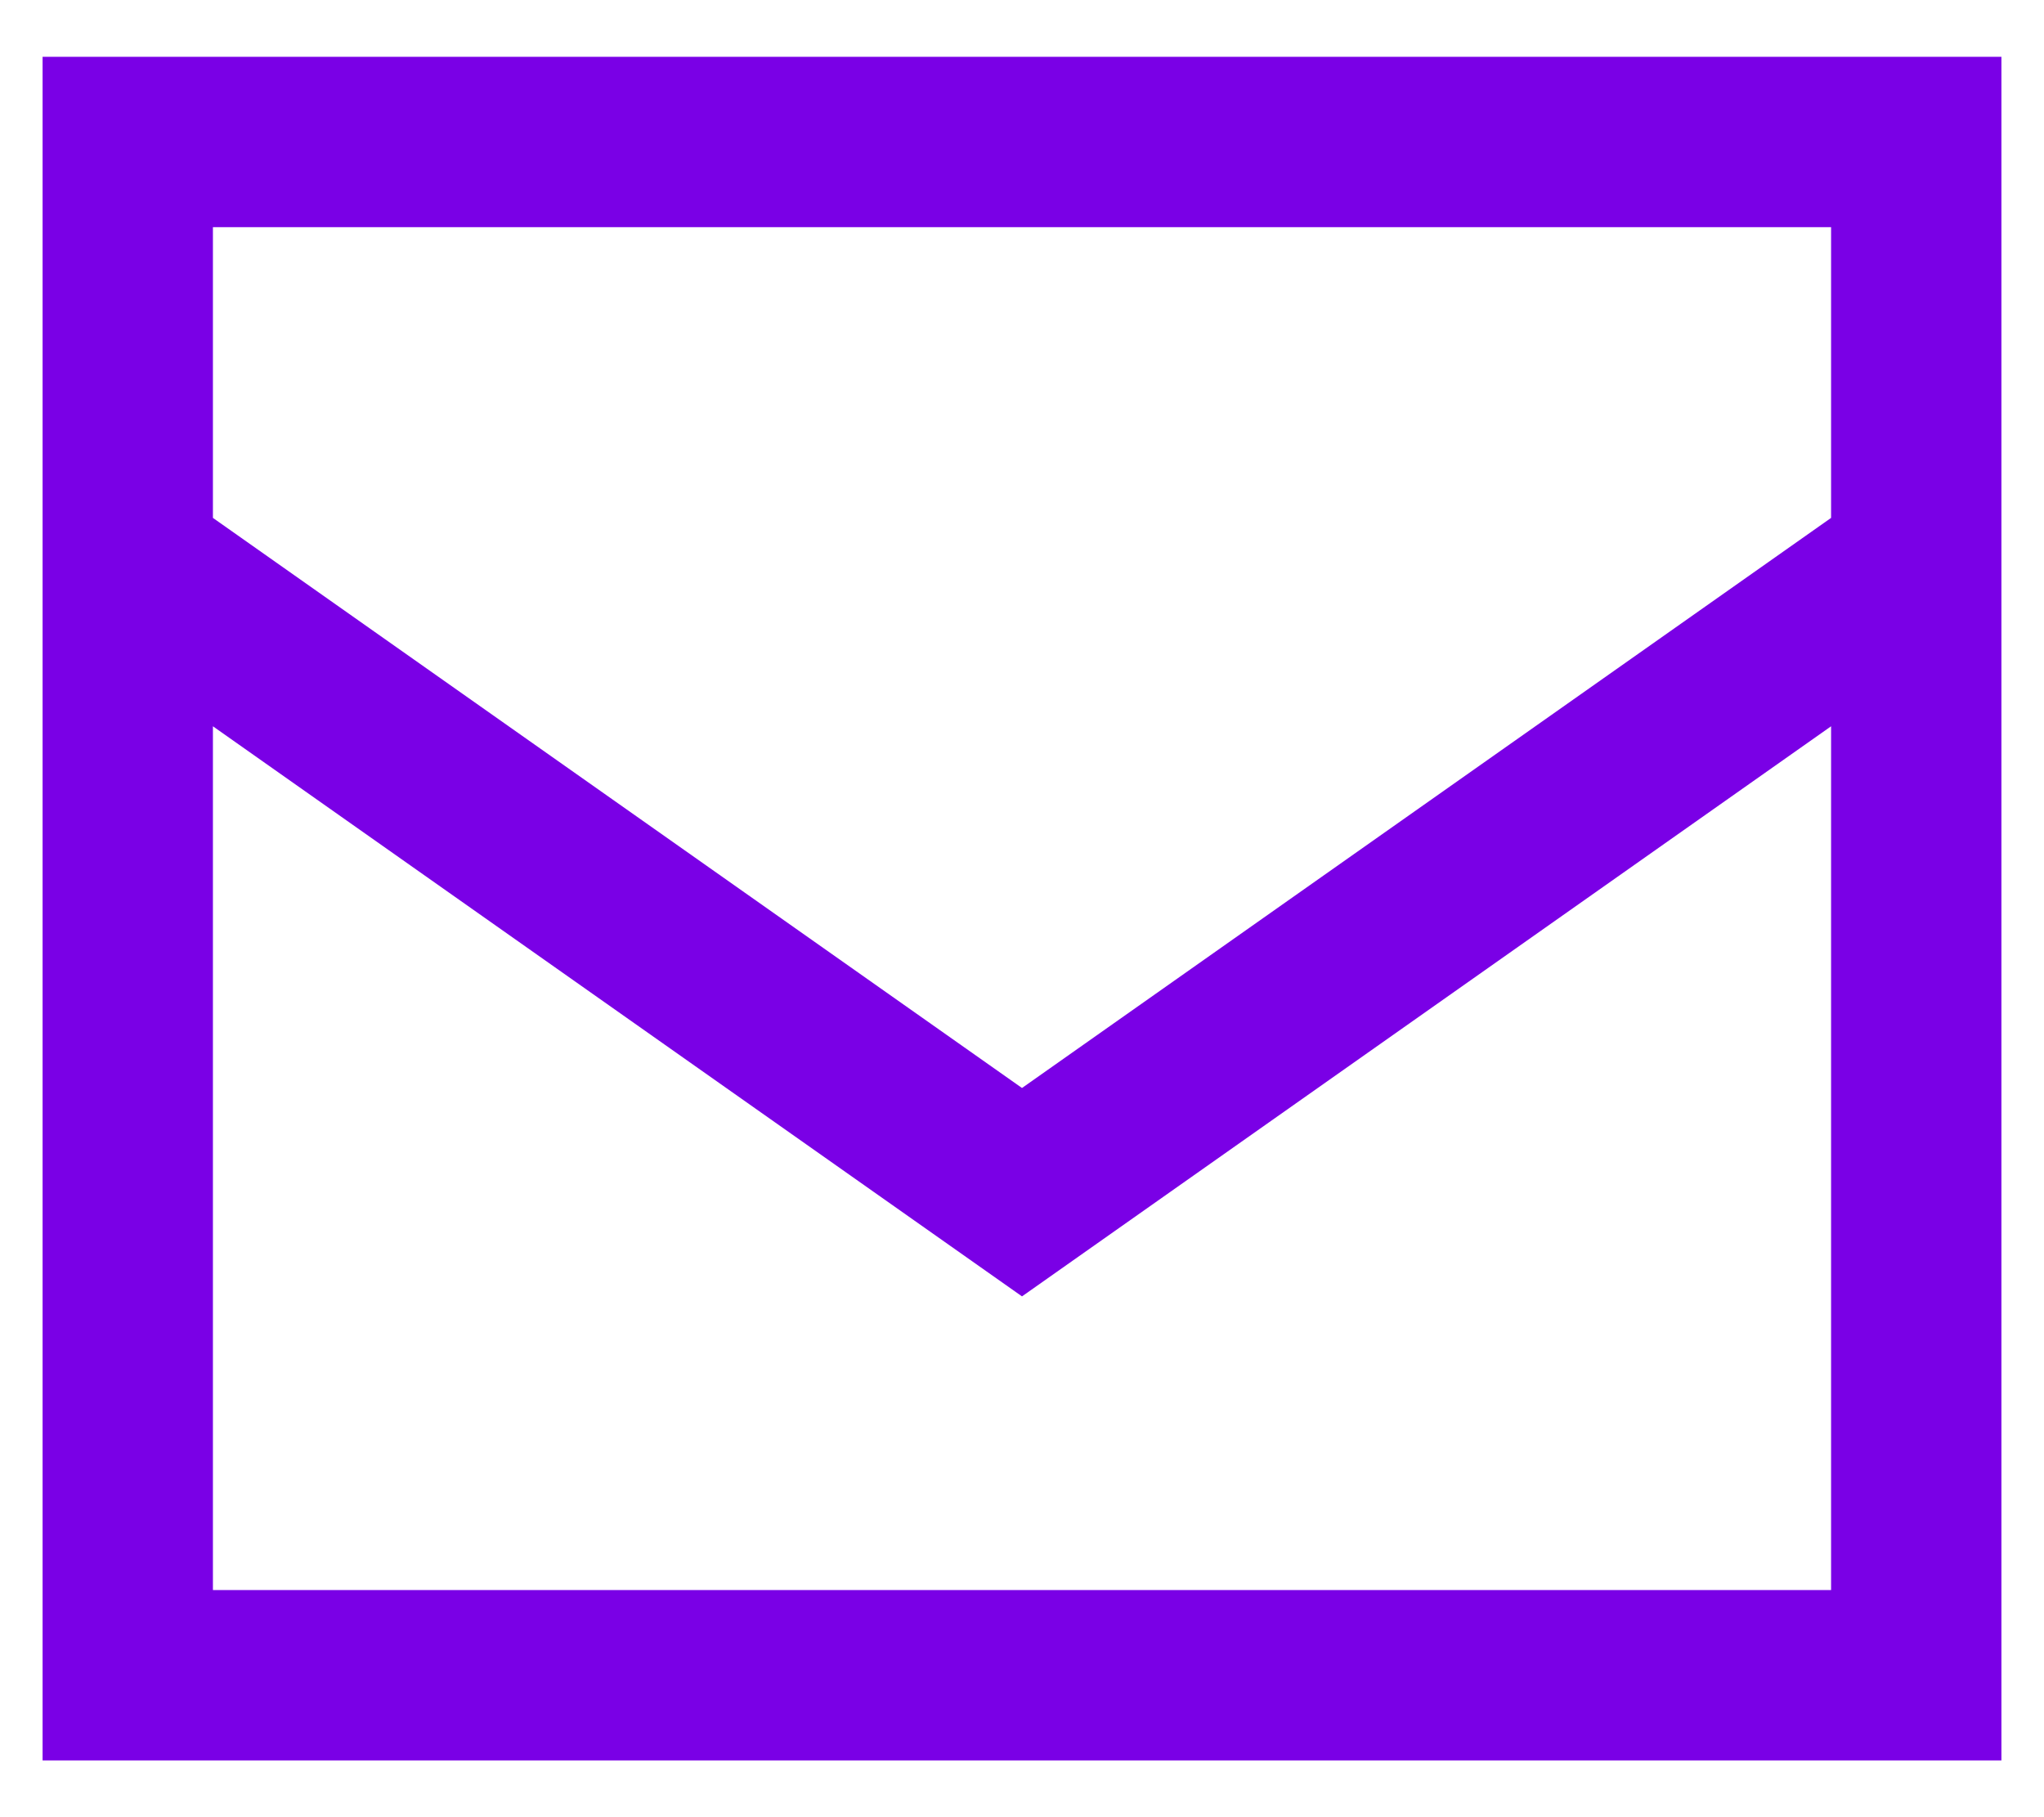
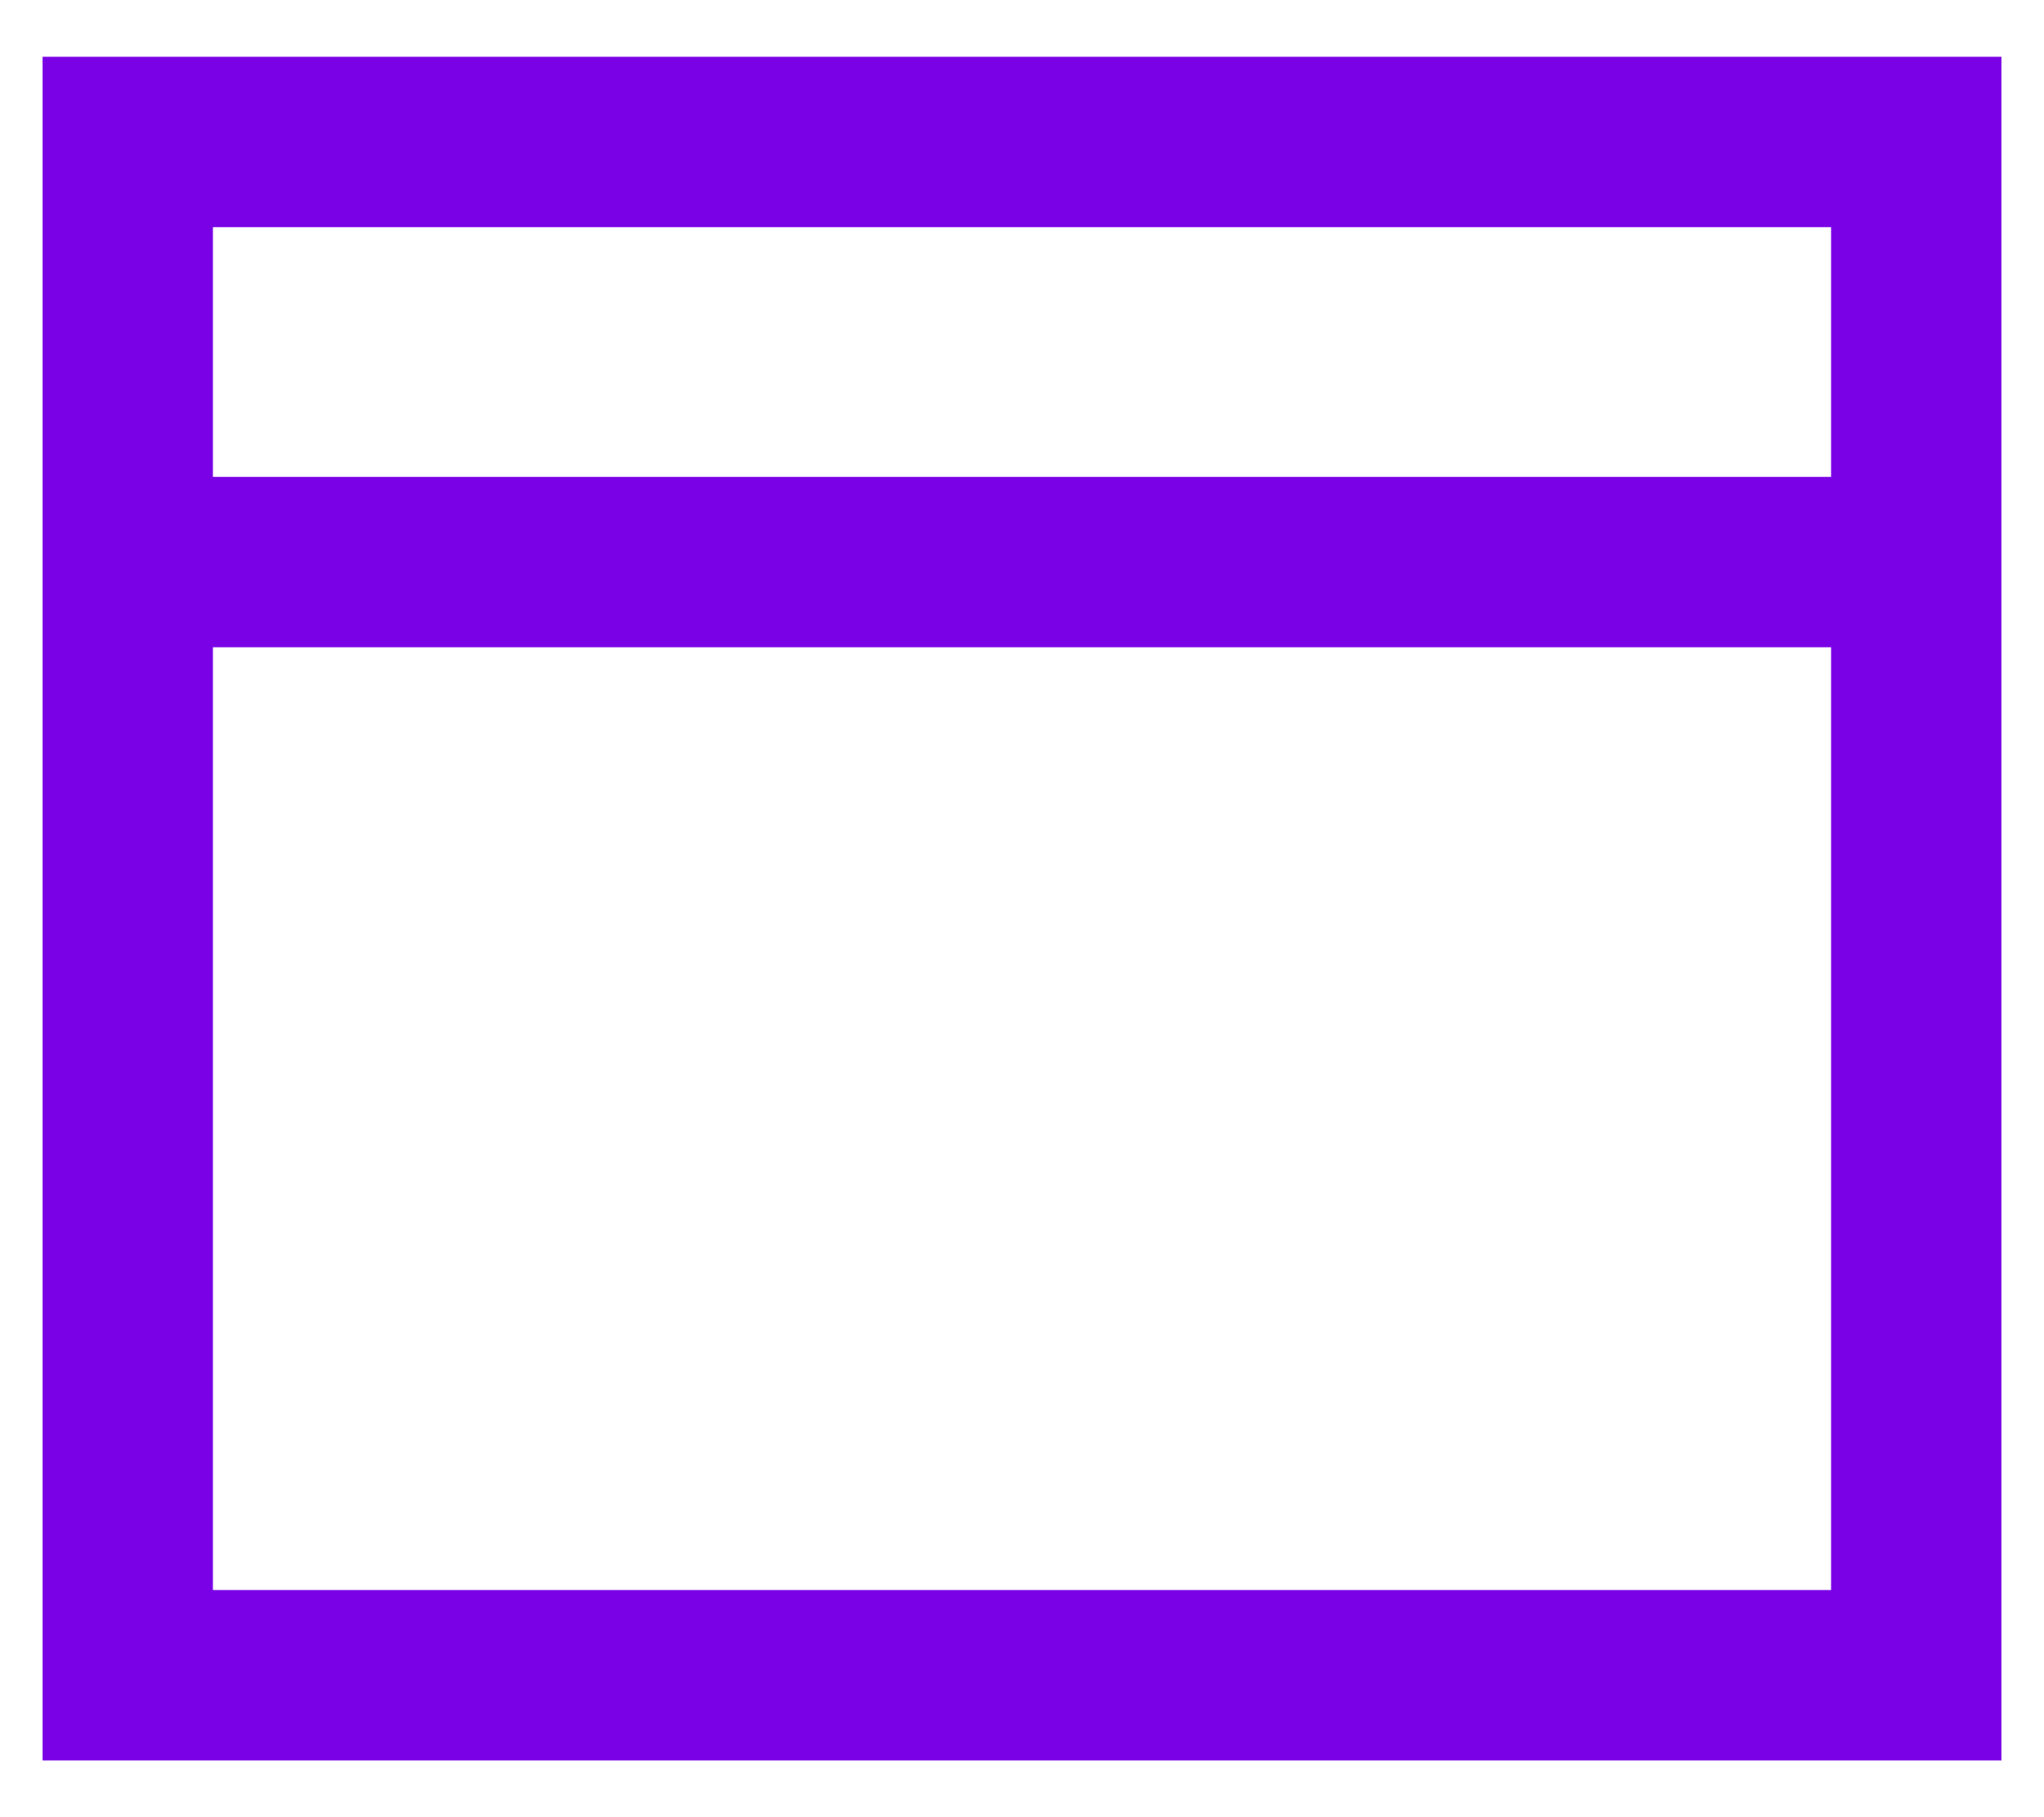
<svg xmlns="http://www.w3.org/2000/svg" width="18" height="16" viewBox="0 0 18 16" fill="none">
-   <path d="M1.125 4.949V1.25H16.875V4.949M1.125 4.949V14.75H16.875V4.949M1.125 4.949L9 10.497L16.875 4.949" stroke="#7A00E6" stroke-width="1.5" />
+   <path d="M1.125 4.949V1.25H16.875V4.949M1.125 4.949V14.75H16.875V4.949M1.125 4.949L16.875 4.949" stroke="#7A00E6" stroke-width="1.5" />
</svg>